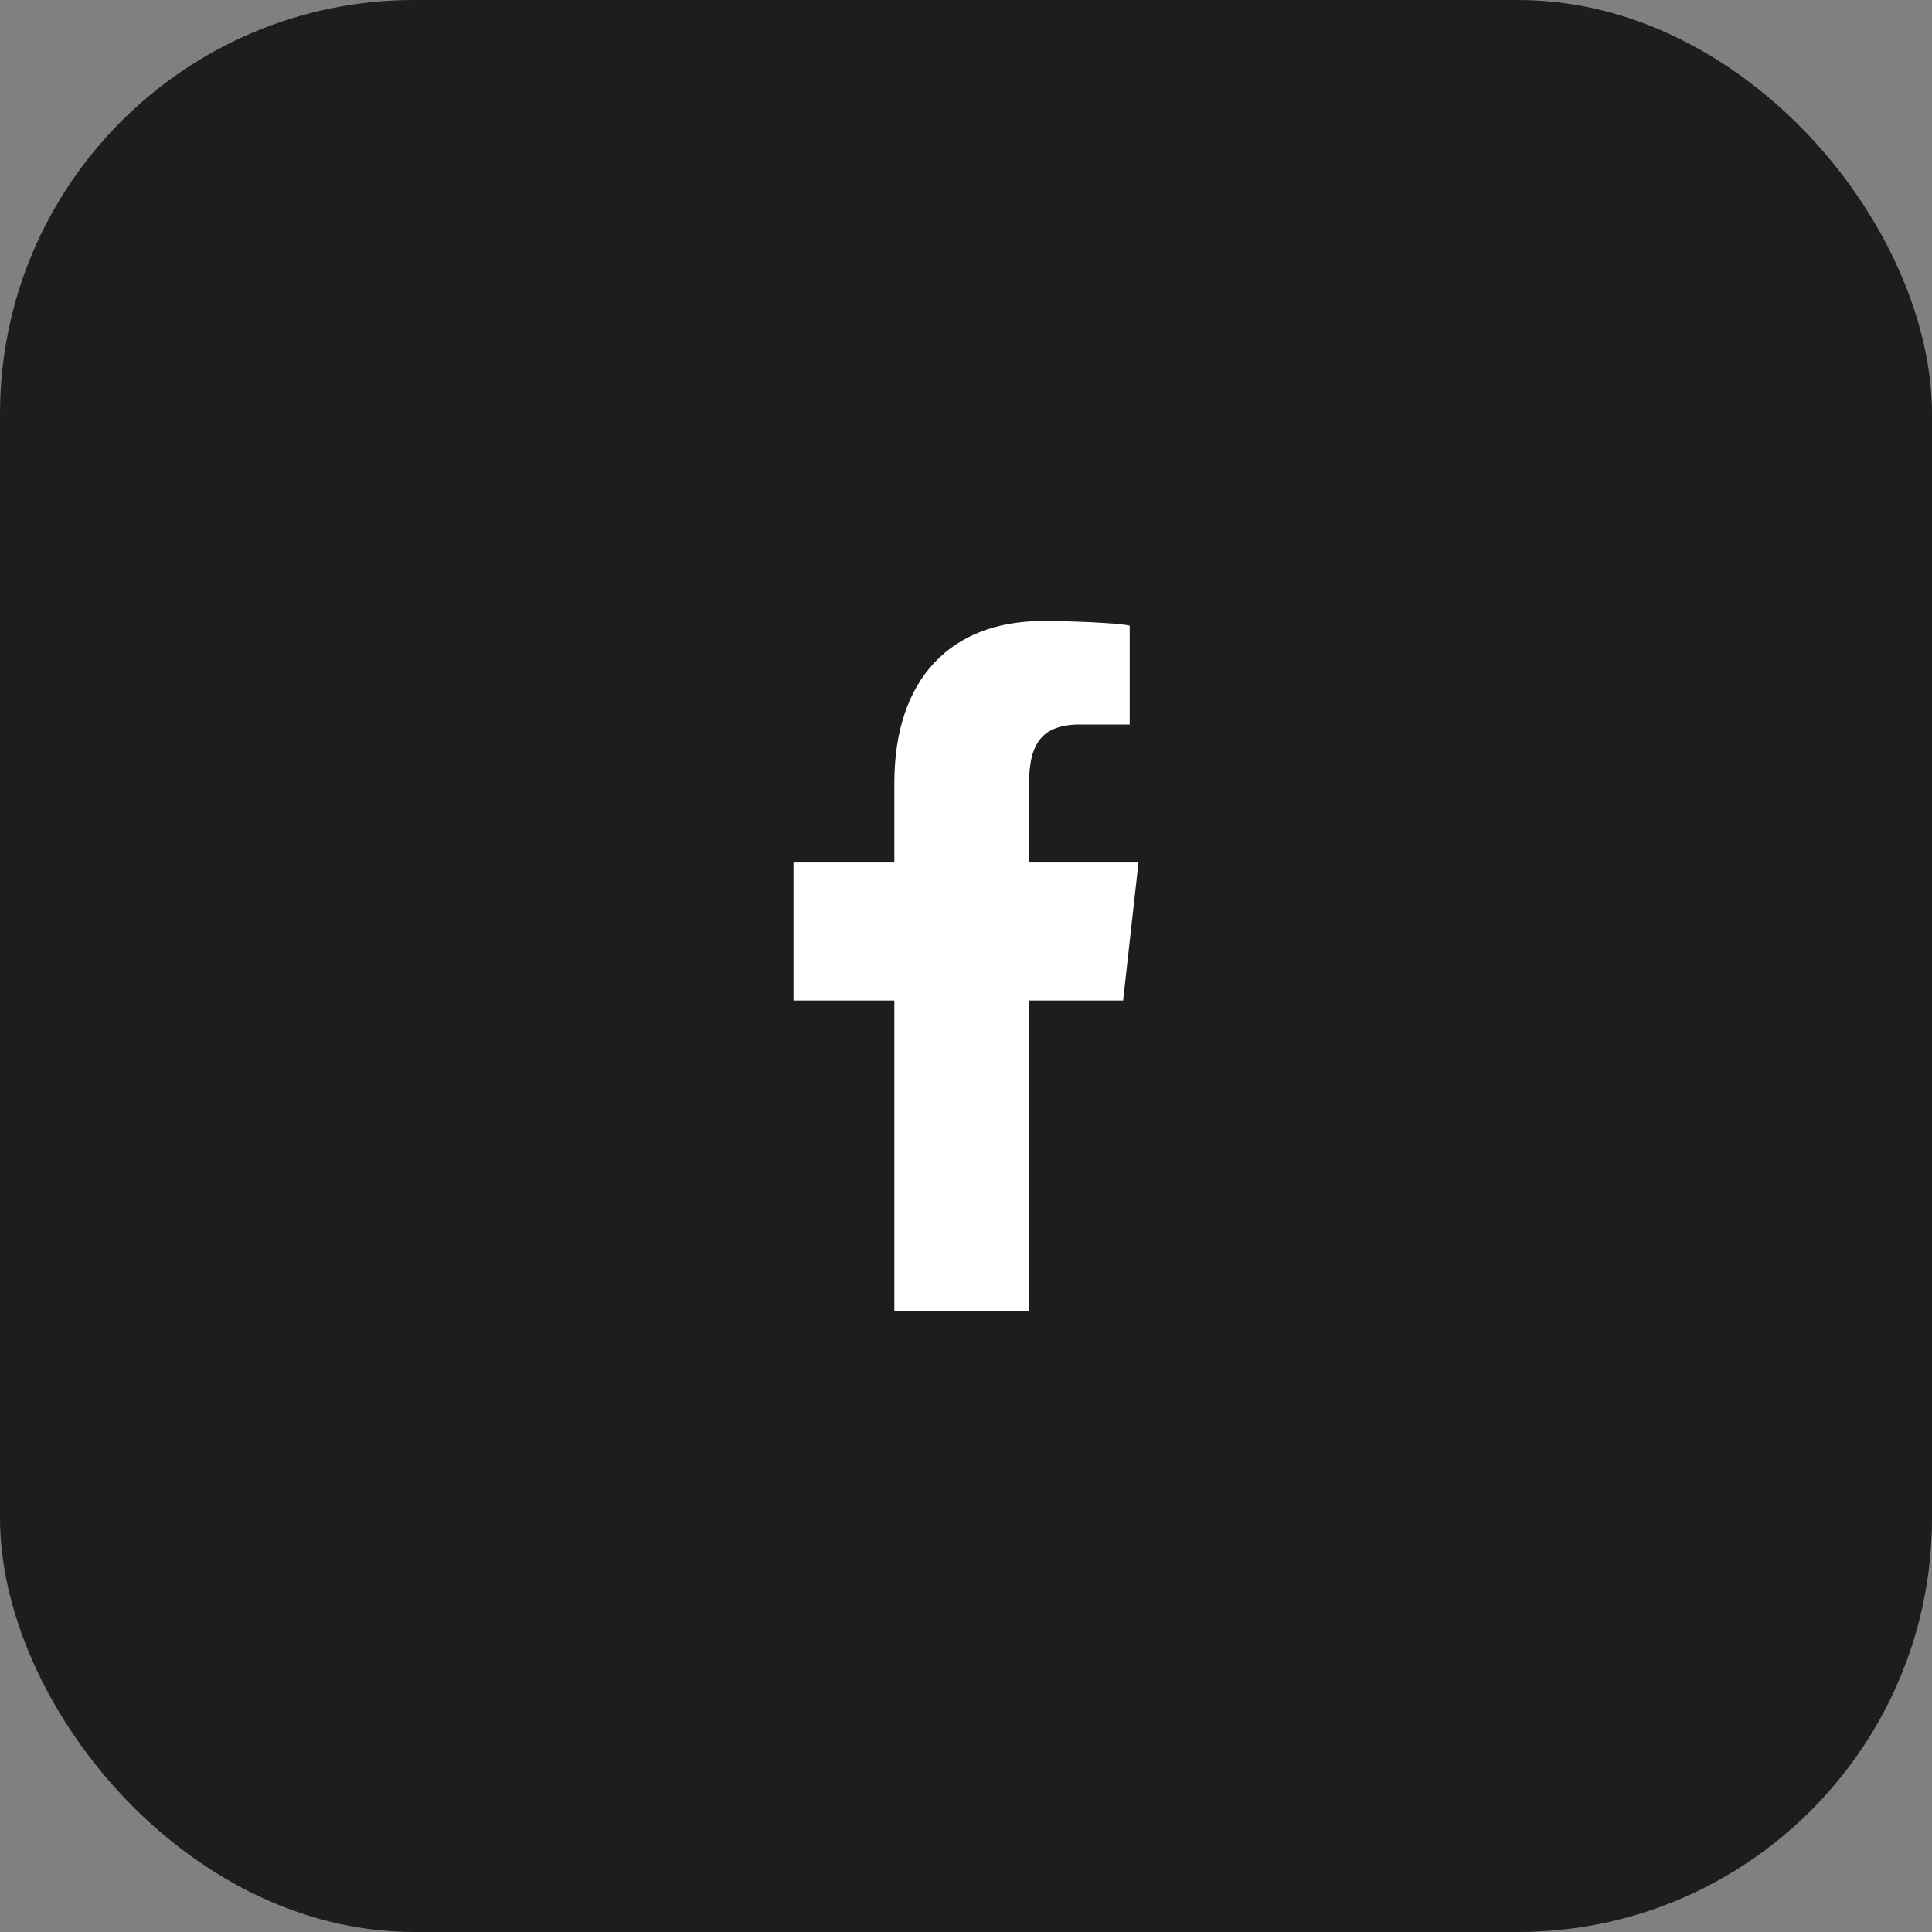
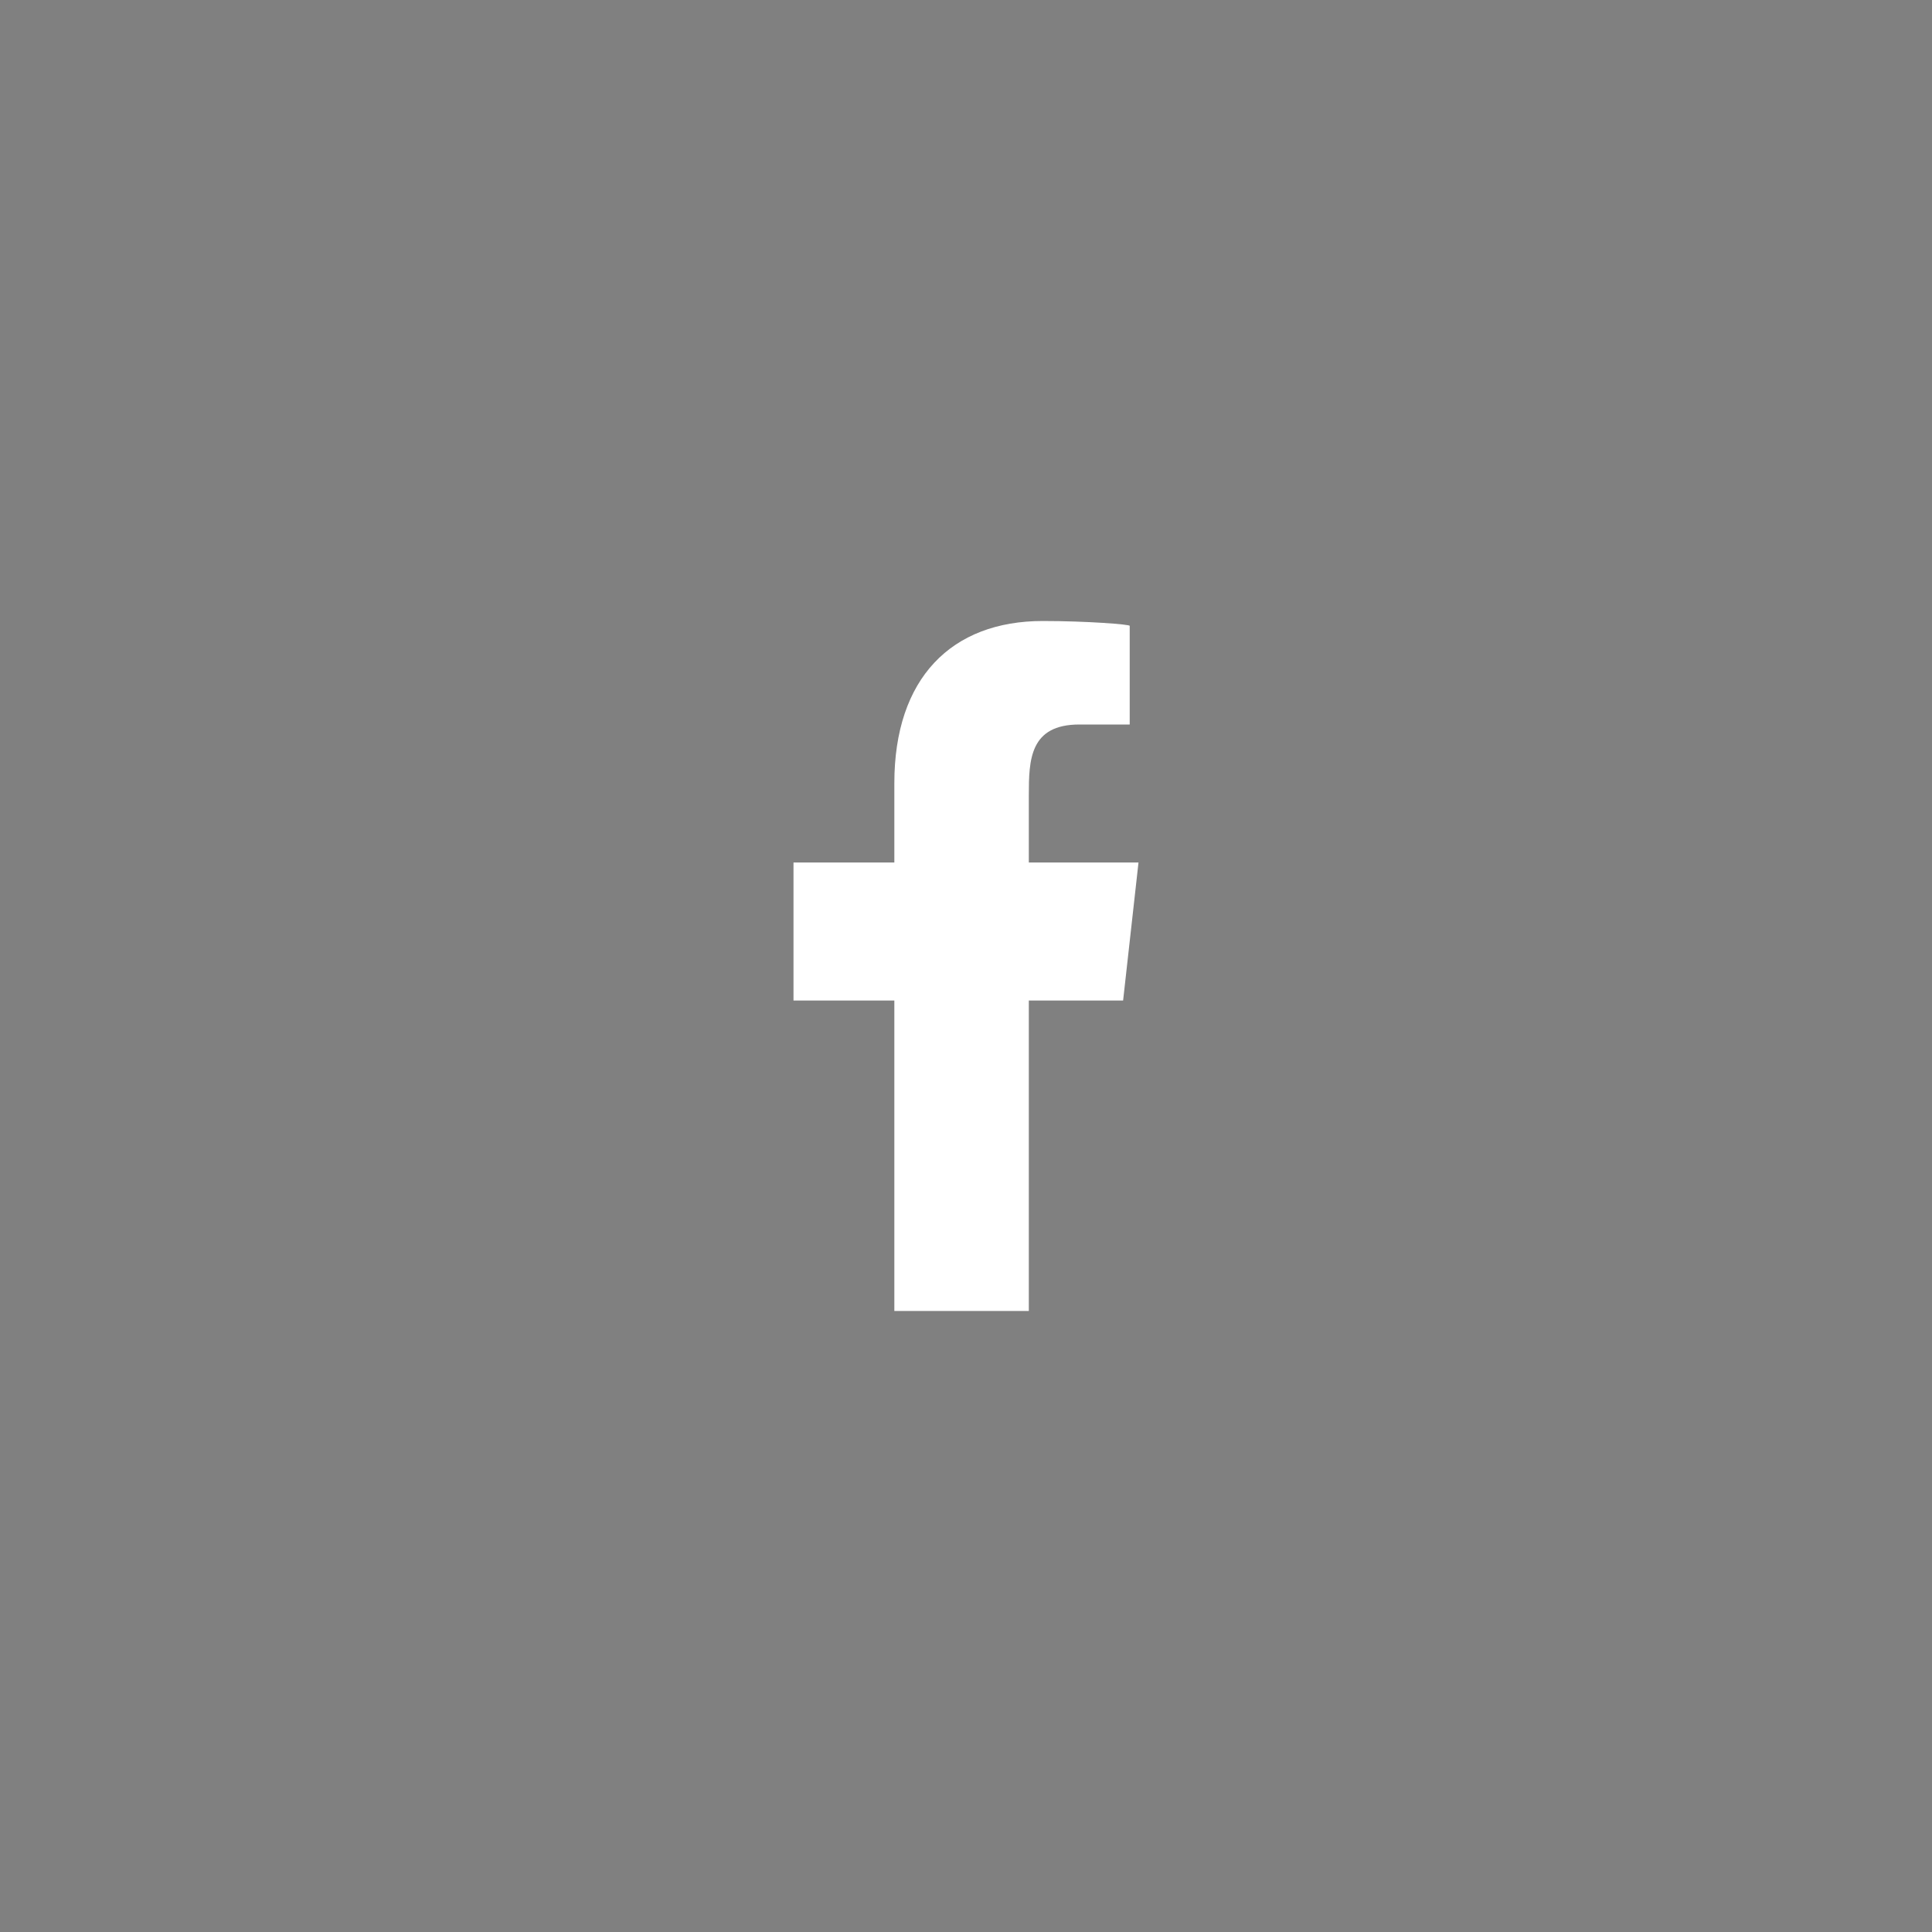
<svg xmlns="http://www.w3.org/2000/svg" width="56" height="56" viewBox="0 0 56 56" fill="none">
  <rect x="0" y="0" width="56" height="56" fill="#808080" stroke="none" />
-   <rect width="56" height="56" rx="12" fill="#1D1D1B" />
  <path fill-rule="evenodd" clip-rule="evenodd" d="M29.821 38V29H32.554L33 25H29.821V23.052C29.821 22.022 29.848 21 31.287 21H32.745V18.14C32.745 18.097 31.492 18 30.226 18C27.58 18 25.923 19.657 25.923 22.7V25H23V29H25.923V38H29.821Z" fill="white" />
</svg>